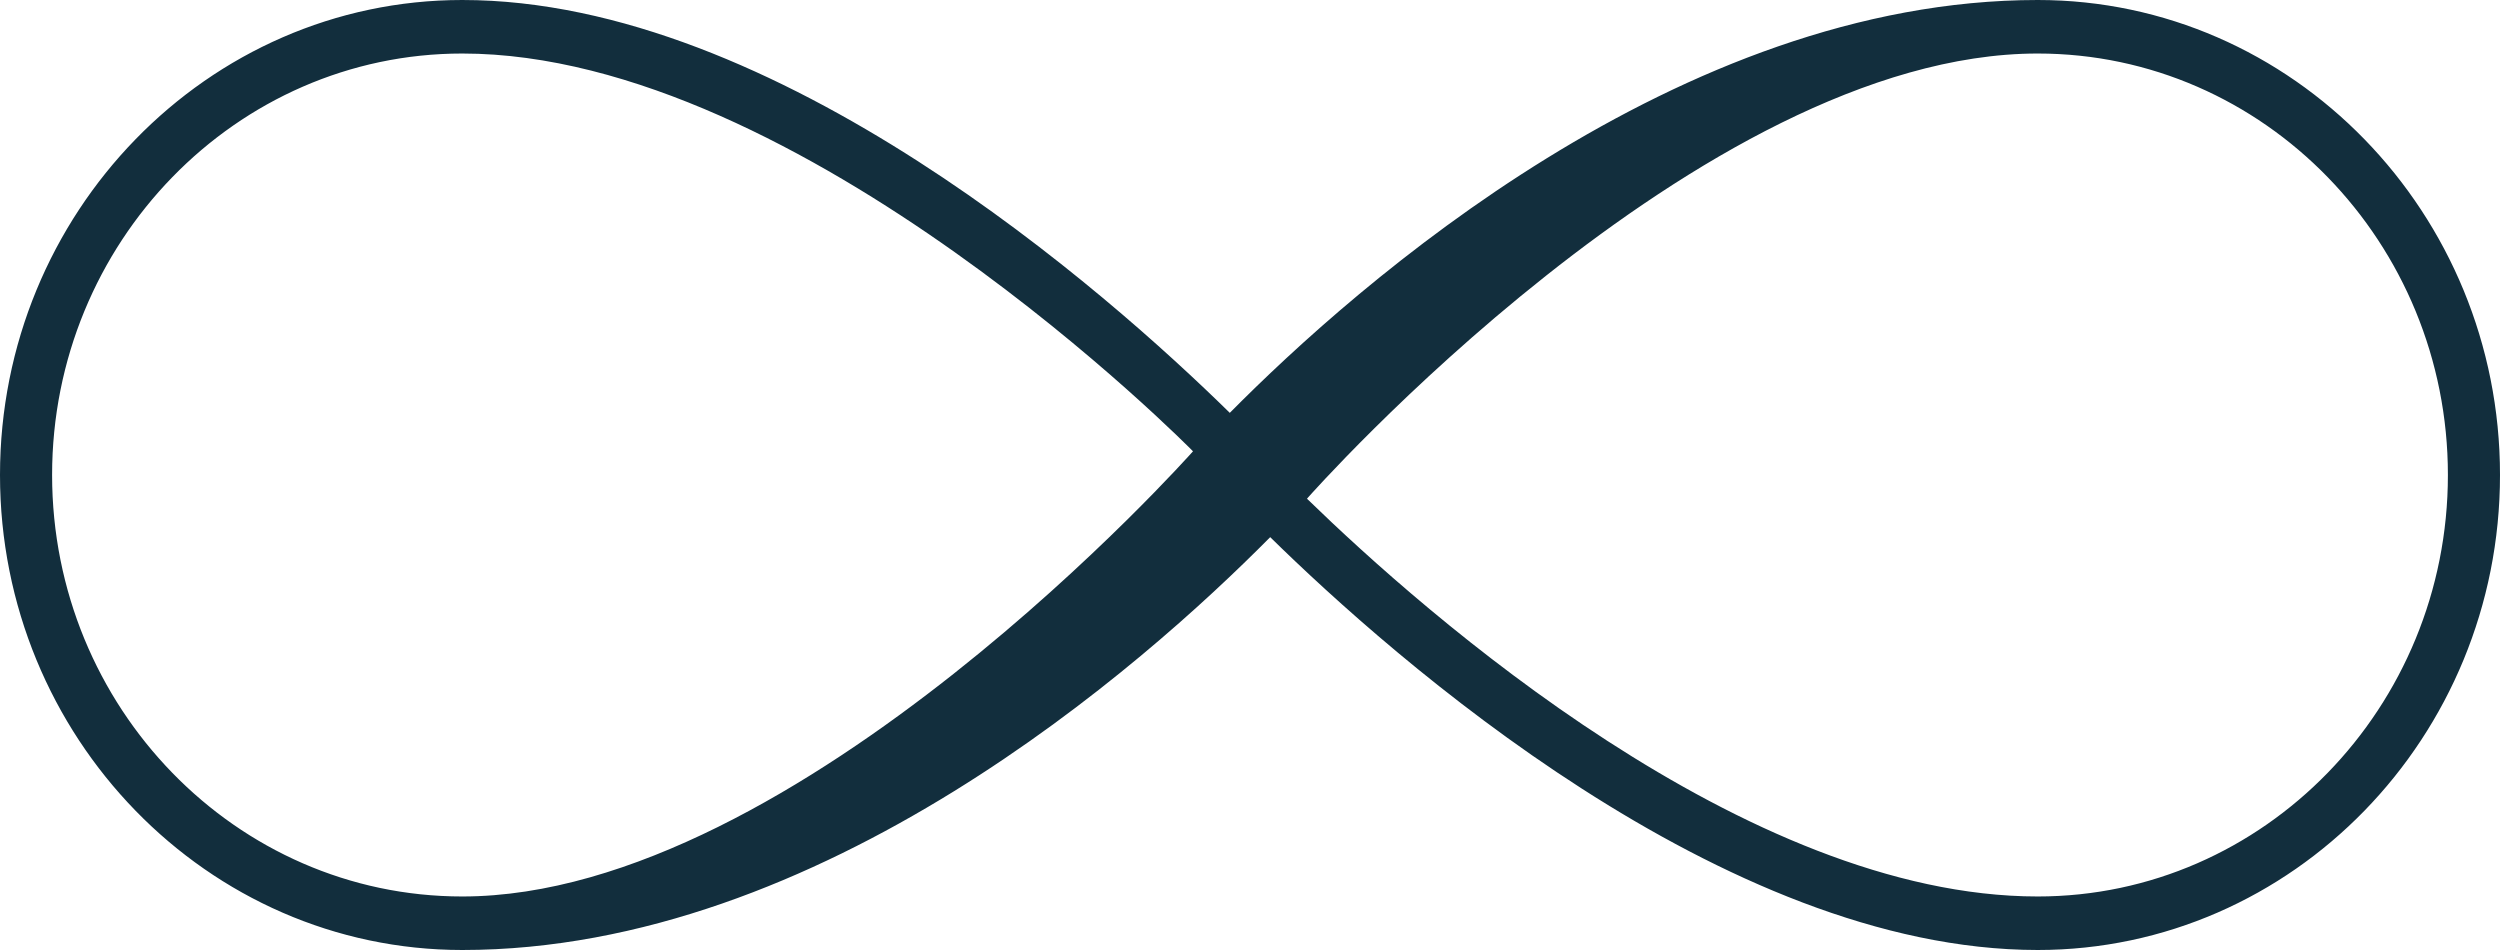
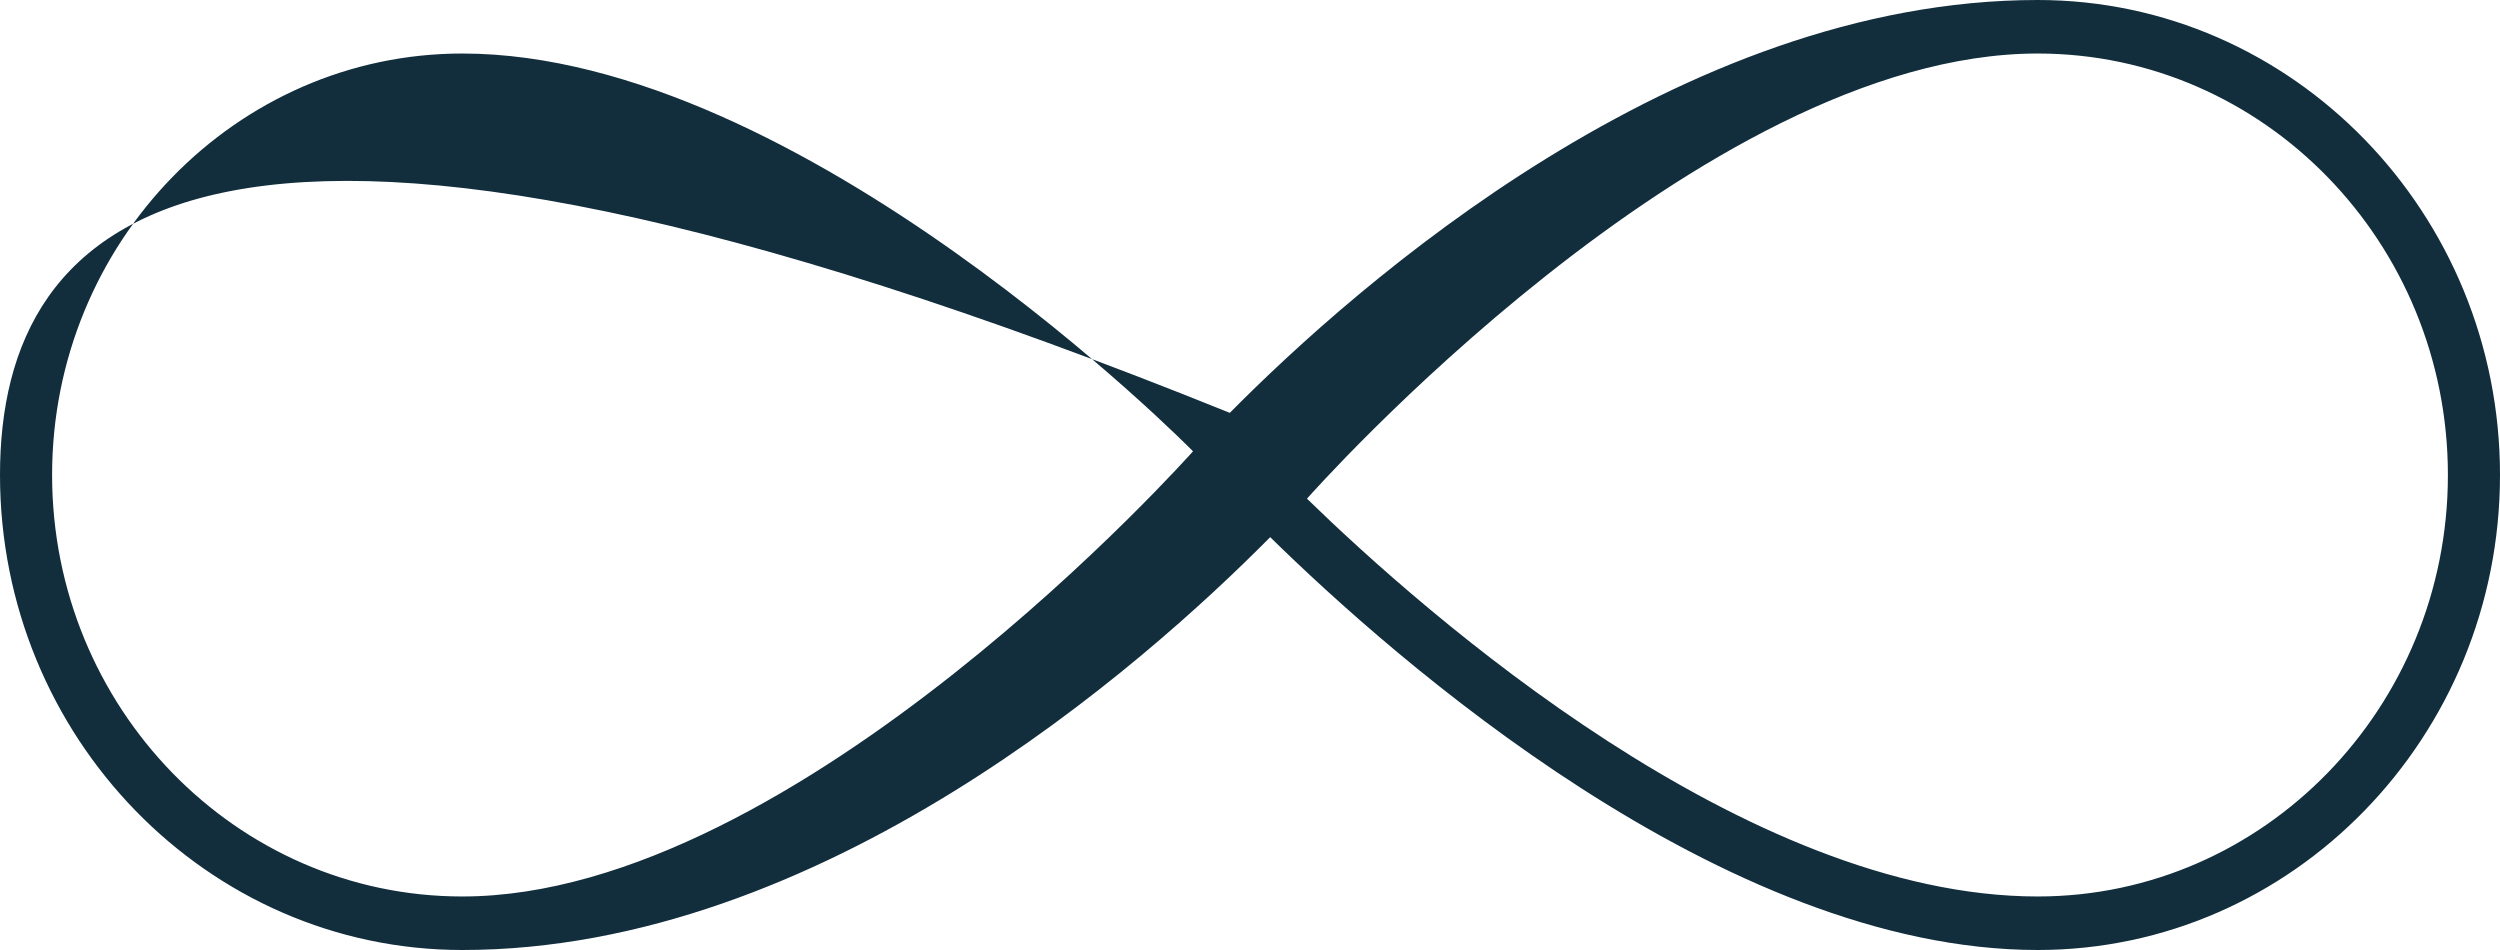
<svg xmlns="http://www.w3.org/2000/svg" width="100" height="38" viewBox="0 0 100 38" fill="none">
-   <path d="M18.491 38C32.847 38 45.714 26.632 50.808 21.486C55.71 26.298 68.924 38 81.509 38C91.705 38 100 29.477 100 19C100 8.523 91.705 0 81.509 0C67.153 0 54.286 11.368 49.192 16.514C44.29 11.702 31.076 0 18.491 0C8.295 0 0 8.523 0 19C0 29.477 8.295 38 18.491 38ZM81.509 2.141C90.557 2.141 97.916 9.704 97.916 19C97.916 28.296 90.557 35.859 81.509 35.859C69.832 35.859 57.029 24.569 52.28 19.949L52.31 19.913C52.31 19.913 68 2.141 81.509 2.141ZM18.491 2.141C32.083 2.141 47.72 18.052 47.72 18.052C47.72 18.052 31.917 35.859 18.491 35.859C9.443 35.859 2.084 28.295 2.084 19C2.084 9.705 9.443 2.141 18.491 2.141Z" fill="#122E3D" />
+   <path d="M18.491 38C32.847 38 45.714 26.632 50.808 21.486C55.71 26.298 68.924 38 81.509 38C91.705 38 100 29.477 100 19C100 8.523 91.705 0 81.509 0C67.153 0 54.286 11.368 49.192 16.514C8.295 0 0 8.523 0 19C0 29.477 8.295 38 18.491 38ZM81.509 2.141C90.557 2.141 97.916 9.704 97.916 19C97.916 28.296 90.557 35.859 81.509 35.859C69.832 35.859 57.029 24.569 52.28 19.949L52.31 19.913C52.31 19.913 68 2.141 81.509 2.141ZM18.491 2.141C32.083 2.141 47.72 18.052 47.72 18.052C47.72 18.052 31.917 35.859 18.491 35.859C9.443 35.859 2.084 28.295 2.084 19C2.084 9.705 9.443 2.141 18.491 2.141Z" fill="#122E3D" />
</svg>